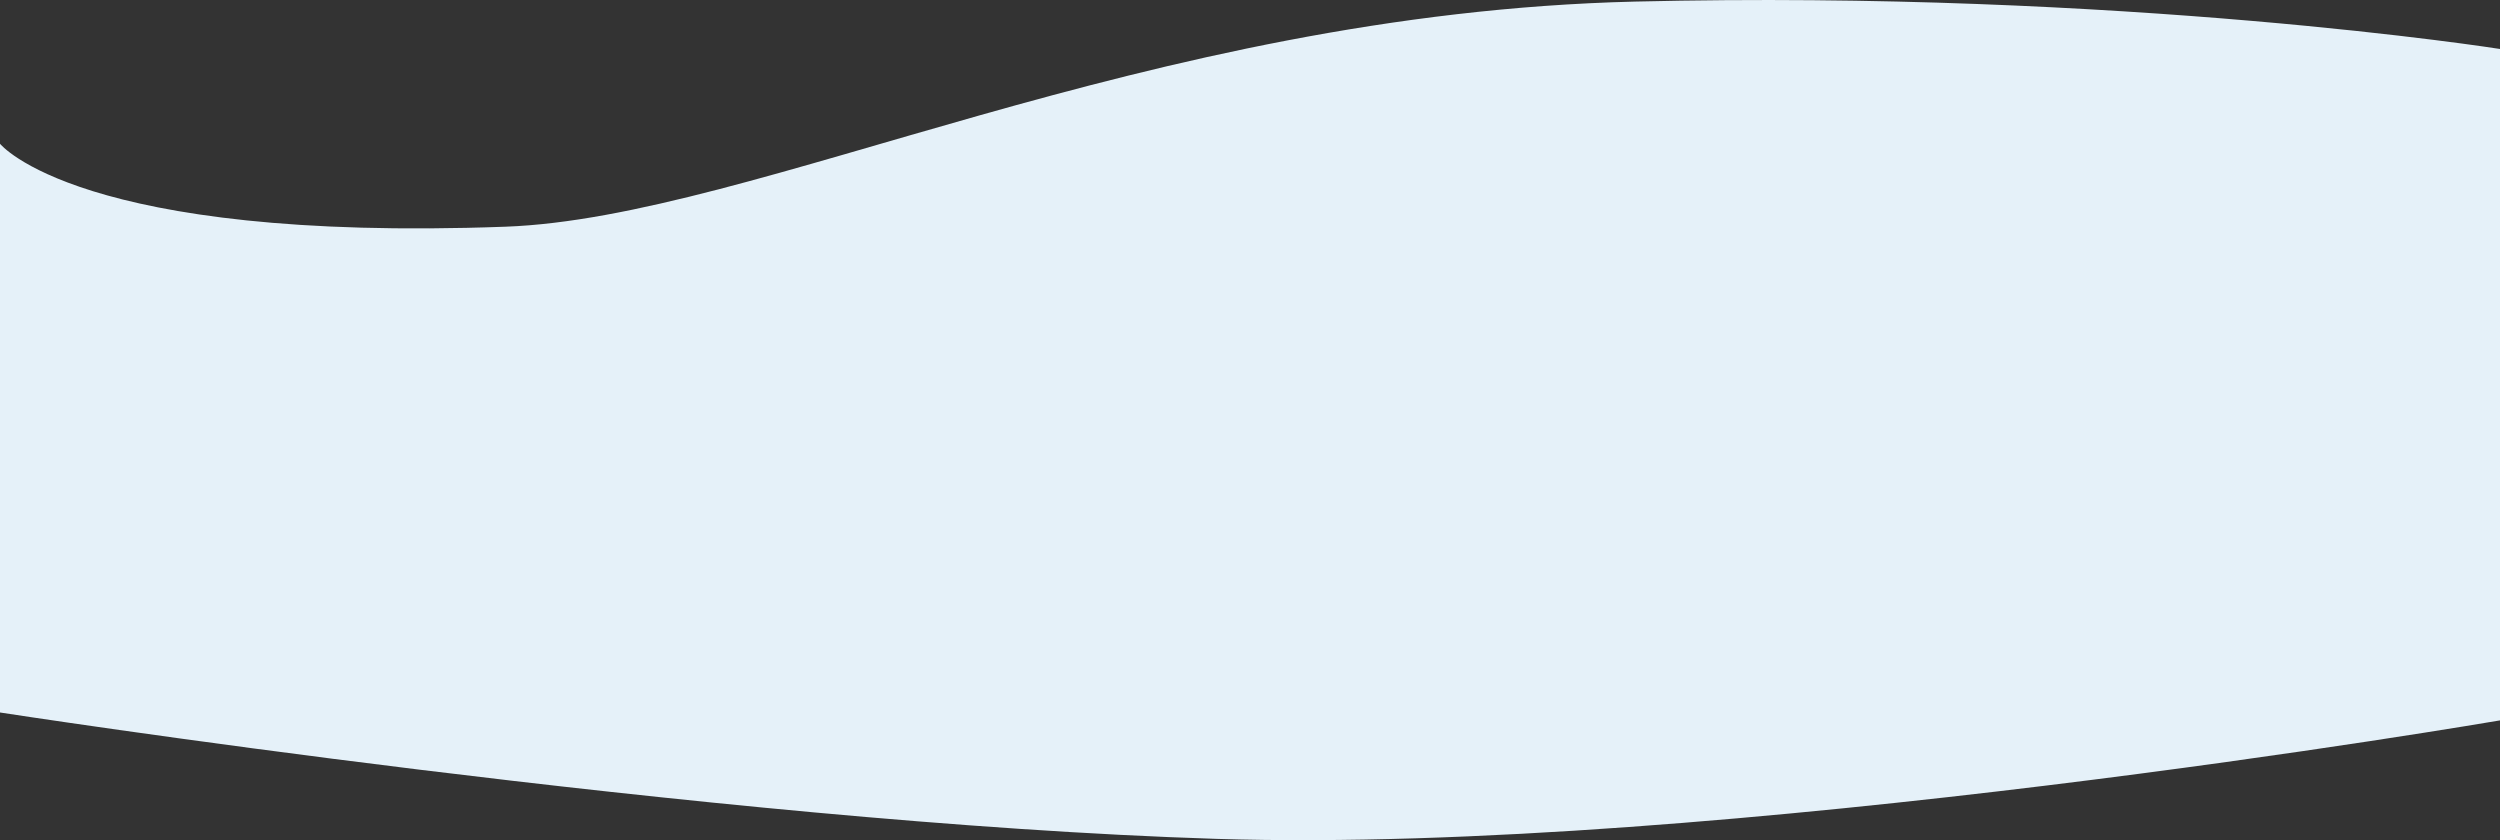
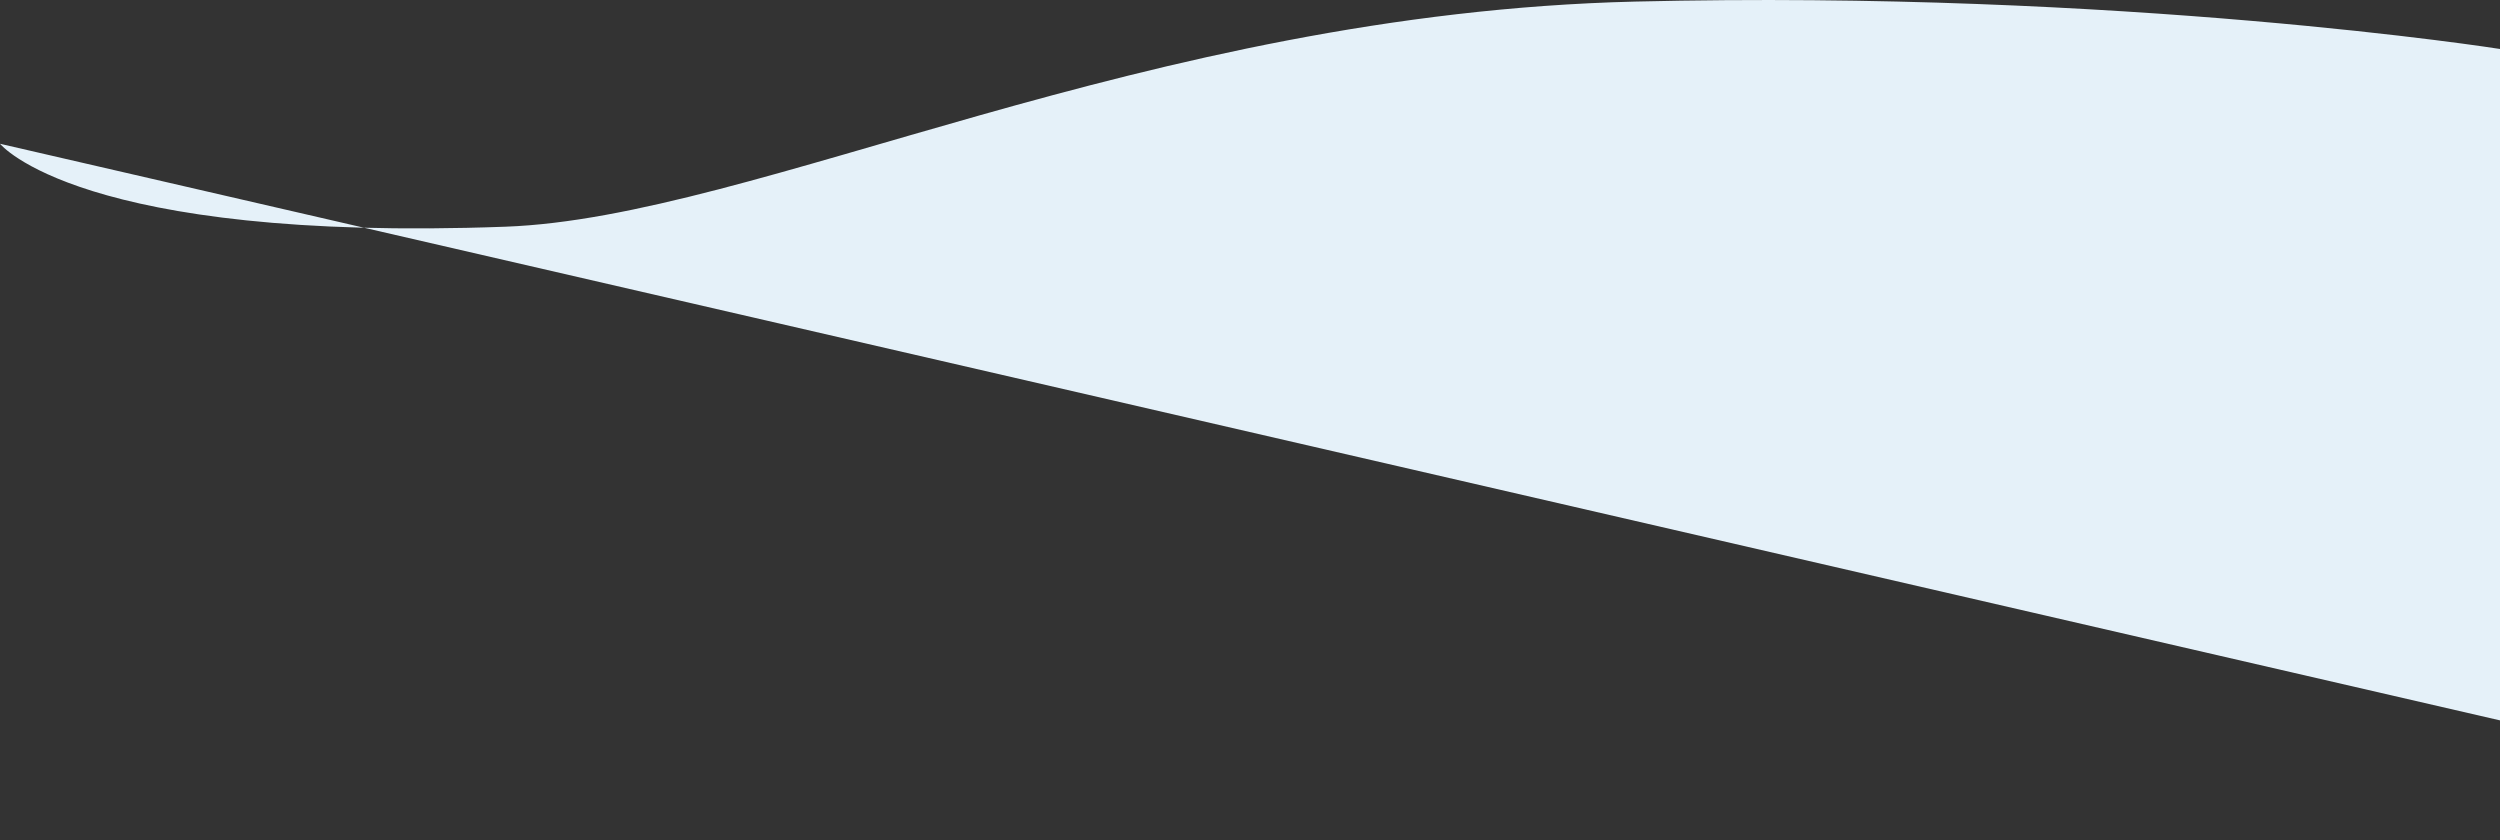
<svg xmlns="http://www.w3.org/2000/svg" viewBox="0 0 633 212.7">
  <rect x="0" y="0" width="633" height="212.7" fill="#333333" stroke="none" />
  <defs>
    <style>.a0a60628-c306-4f84-979f-3d5978d580e2{fill:#e5f1f9;}</style>
  </defs>
  <title>BlueSliceFixed</title>
  <g id="b249e995-65bd-46f1-8468-318e891927d5" data-name="Layer 2">
    <g id="abac5cb7-9020-44d0-8799-5e03f598ce1c" data-name="Layer 1">
-       <path class="a0a60628-c306-4f84-979f-3d5978d580e2" d="M0,36.4s20,25,128,21c63.2-2.3,162-54,286-57s219,12,219,12v170s-198,34-325,30-308-32-308-32Z" />
+       <path class="a0a60628-c306-4f84-979f-3d5978d580e2" d="M0,36.4s20,25,128,21c63.2-2.3,162-54,286-57s219,12,219,12v170Z" />
    </g>
  </g>
</svg>